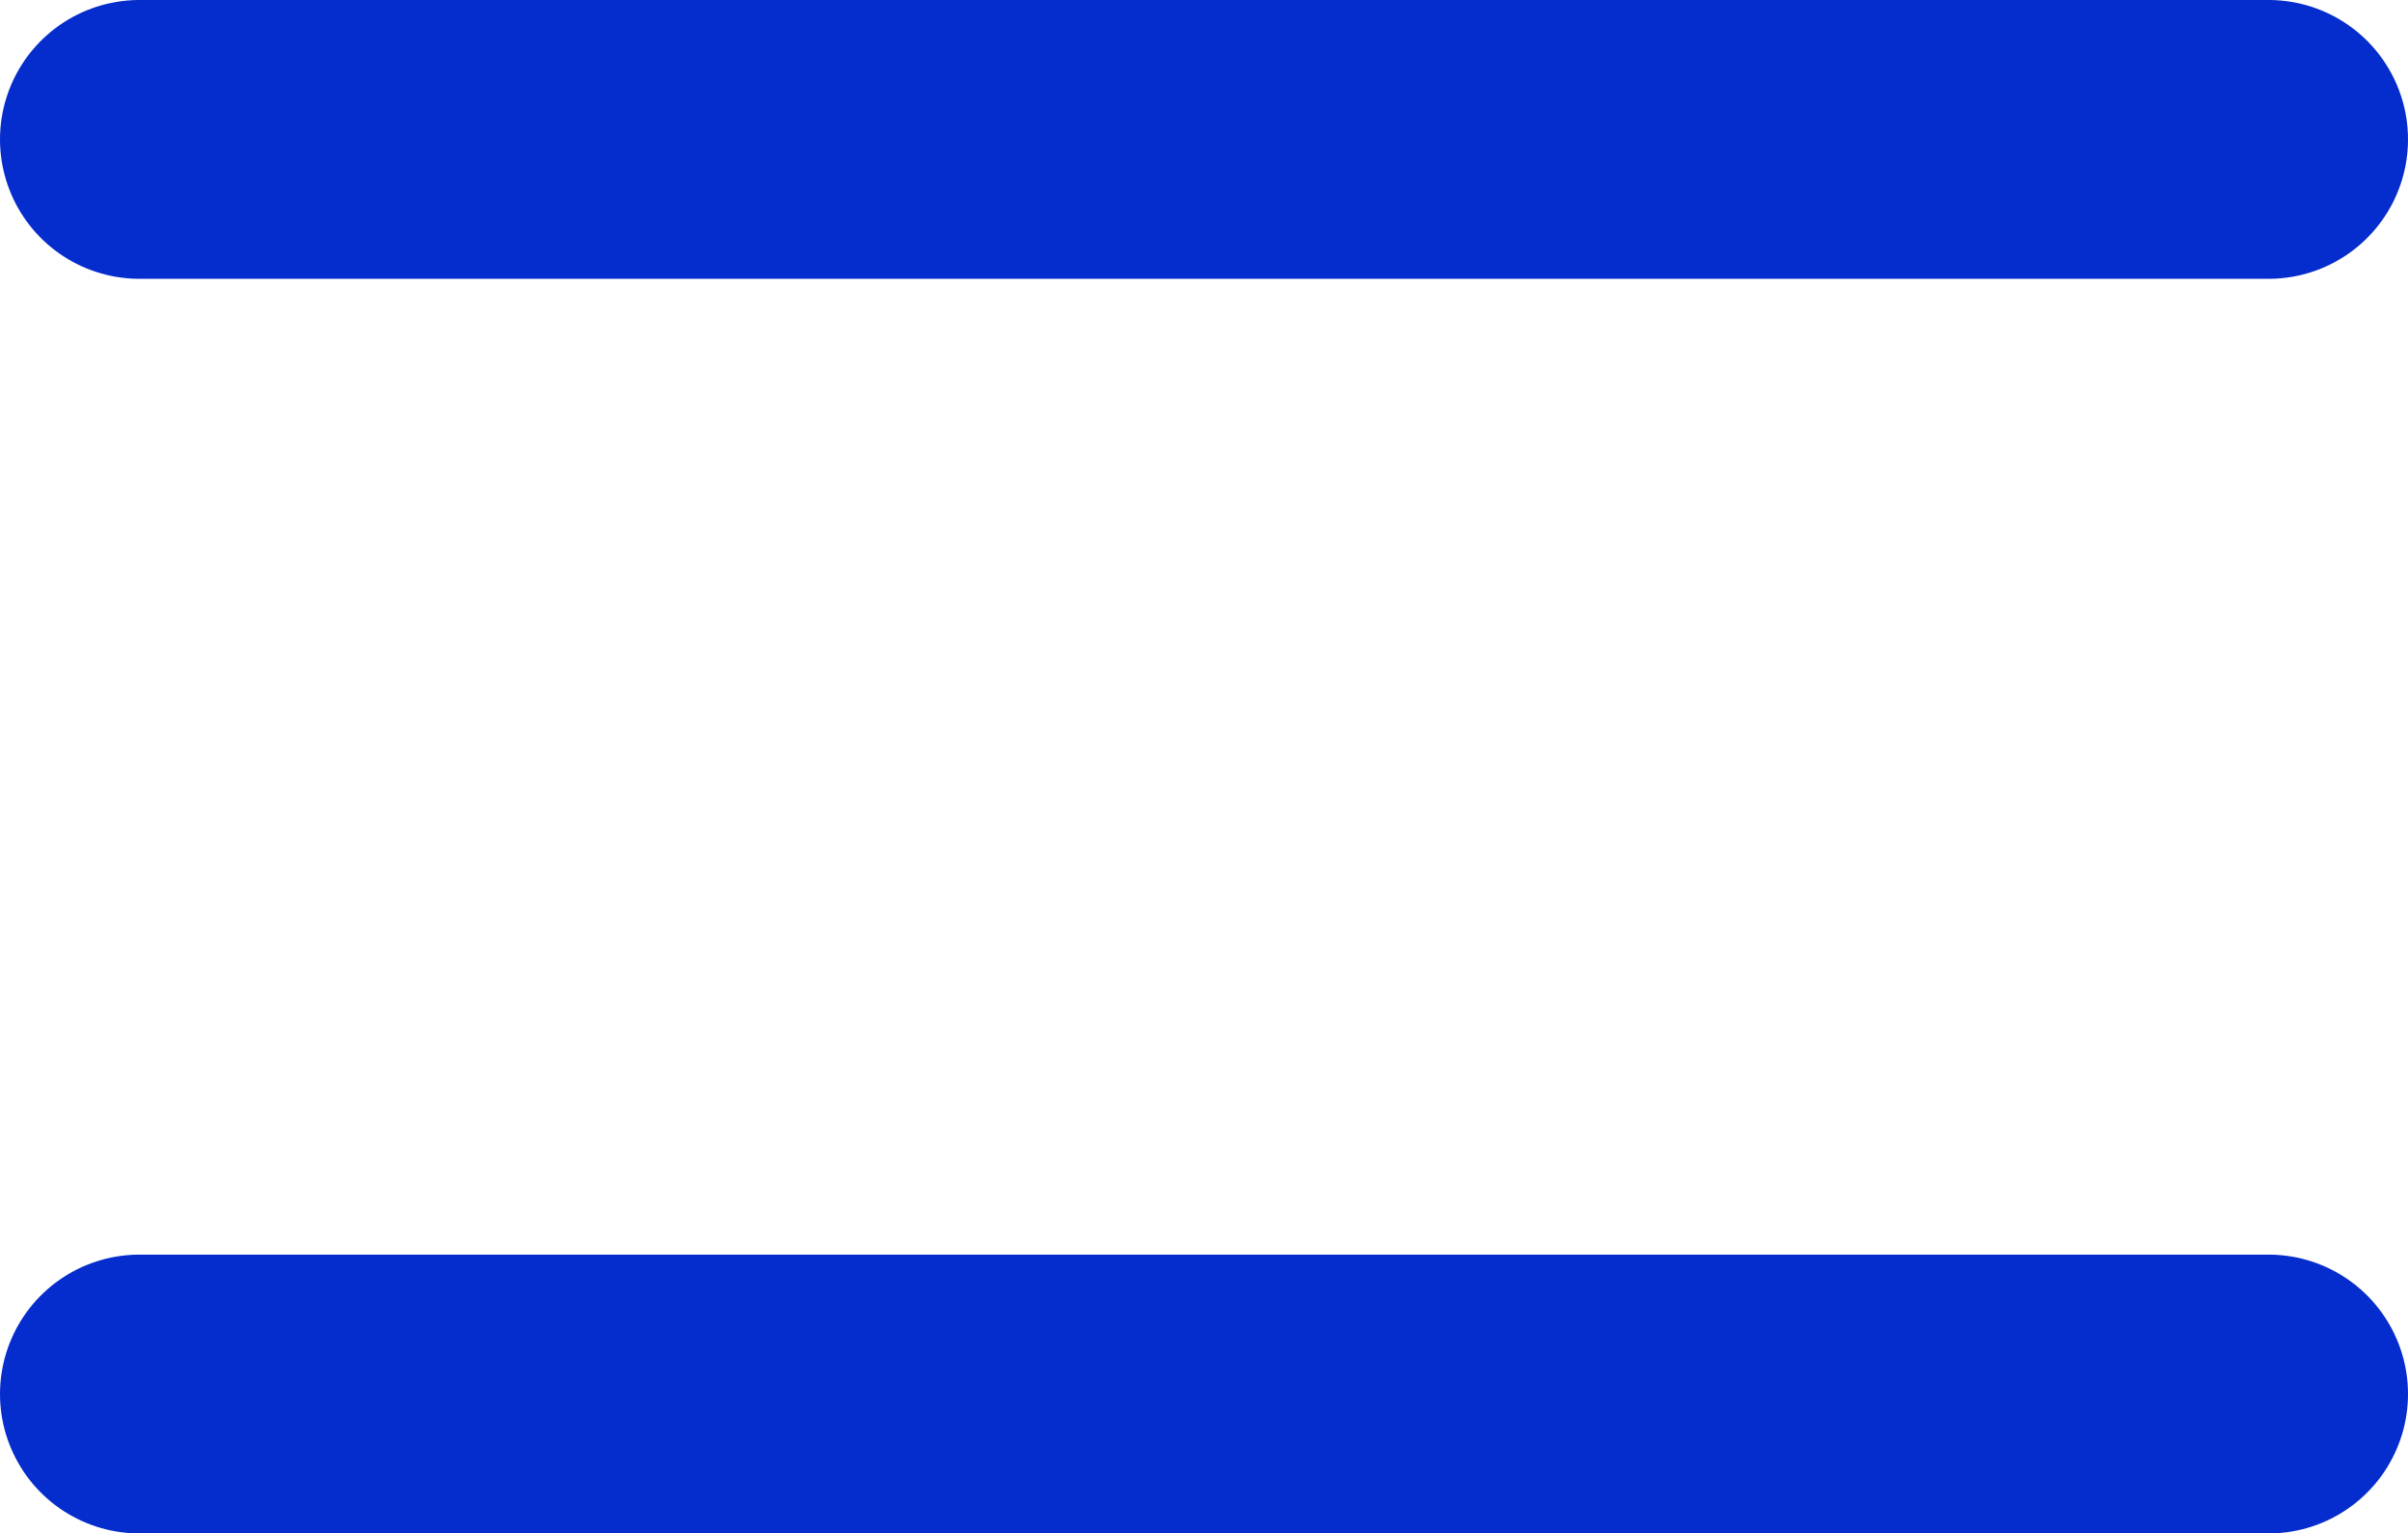
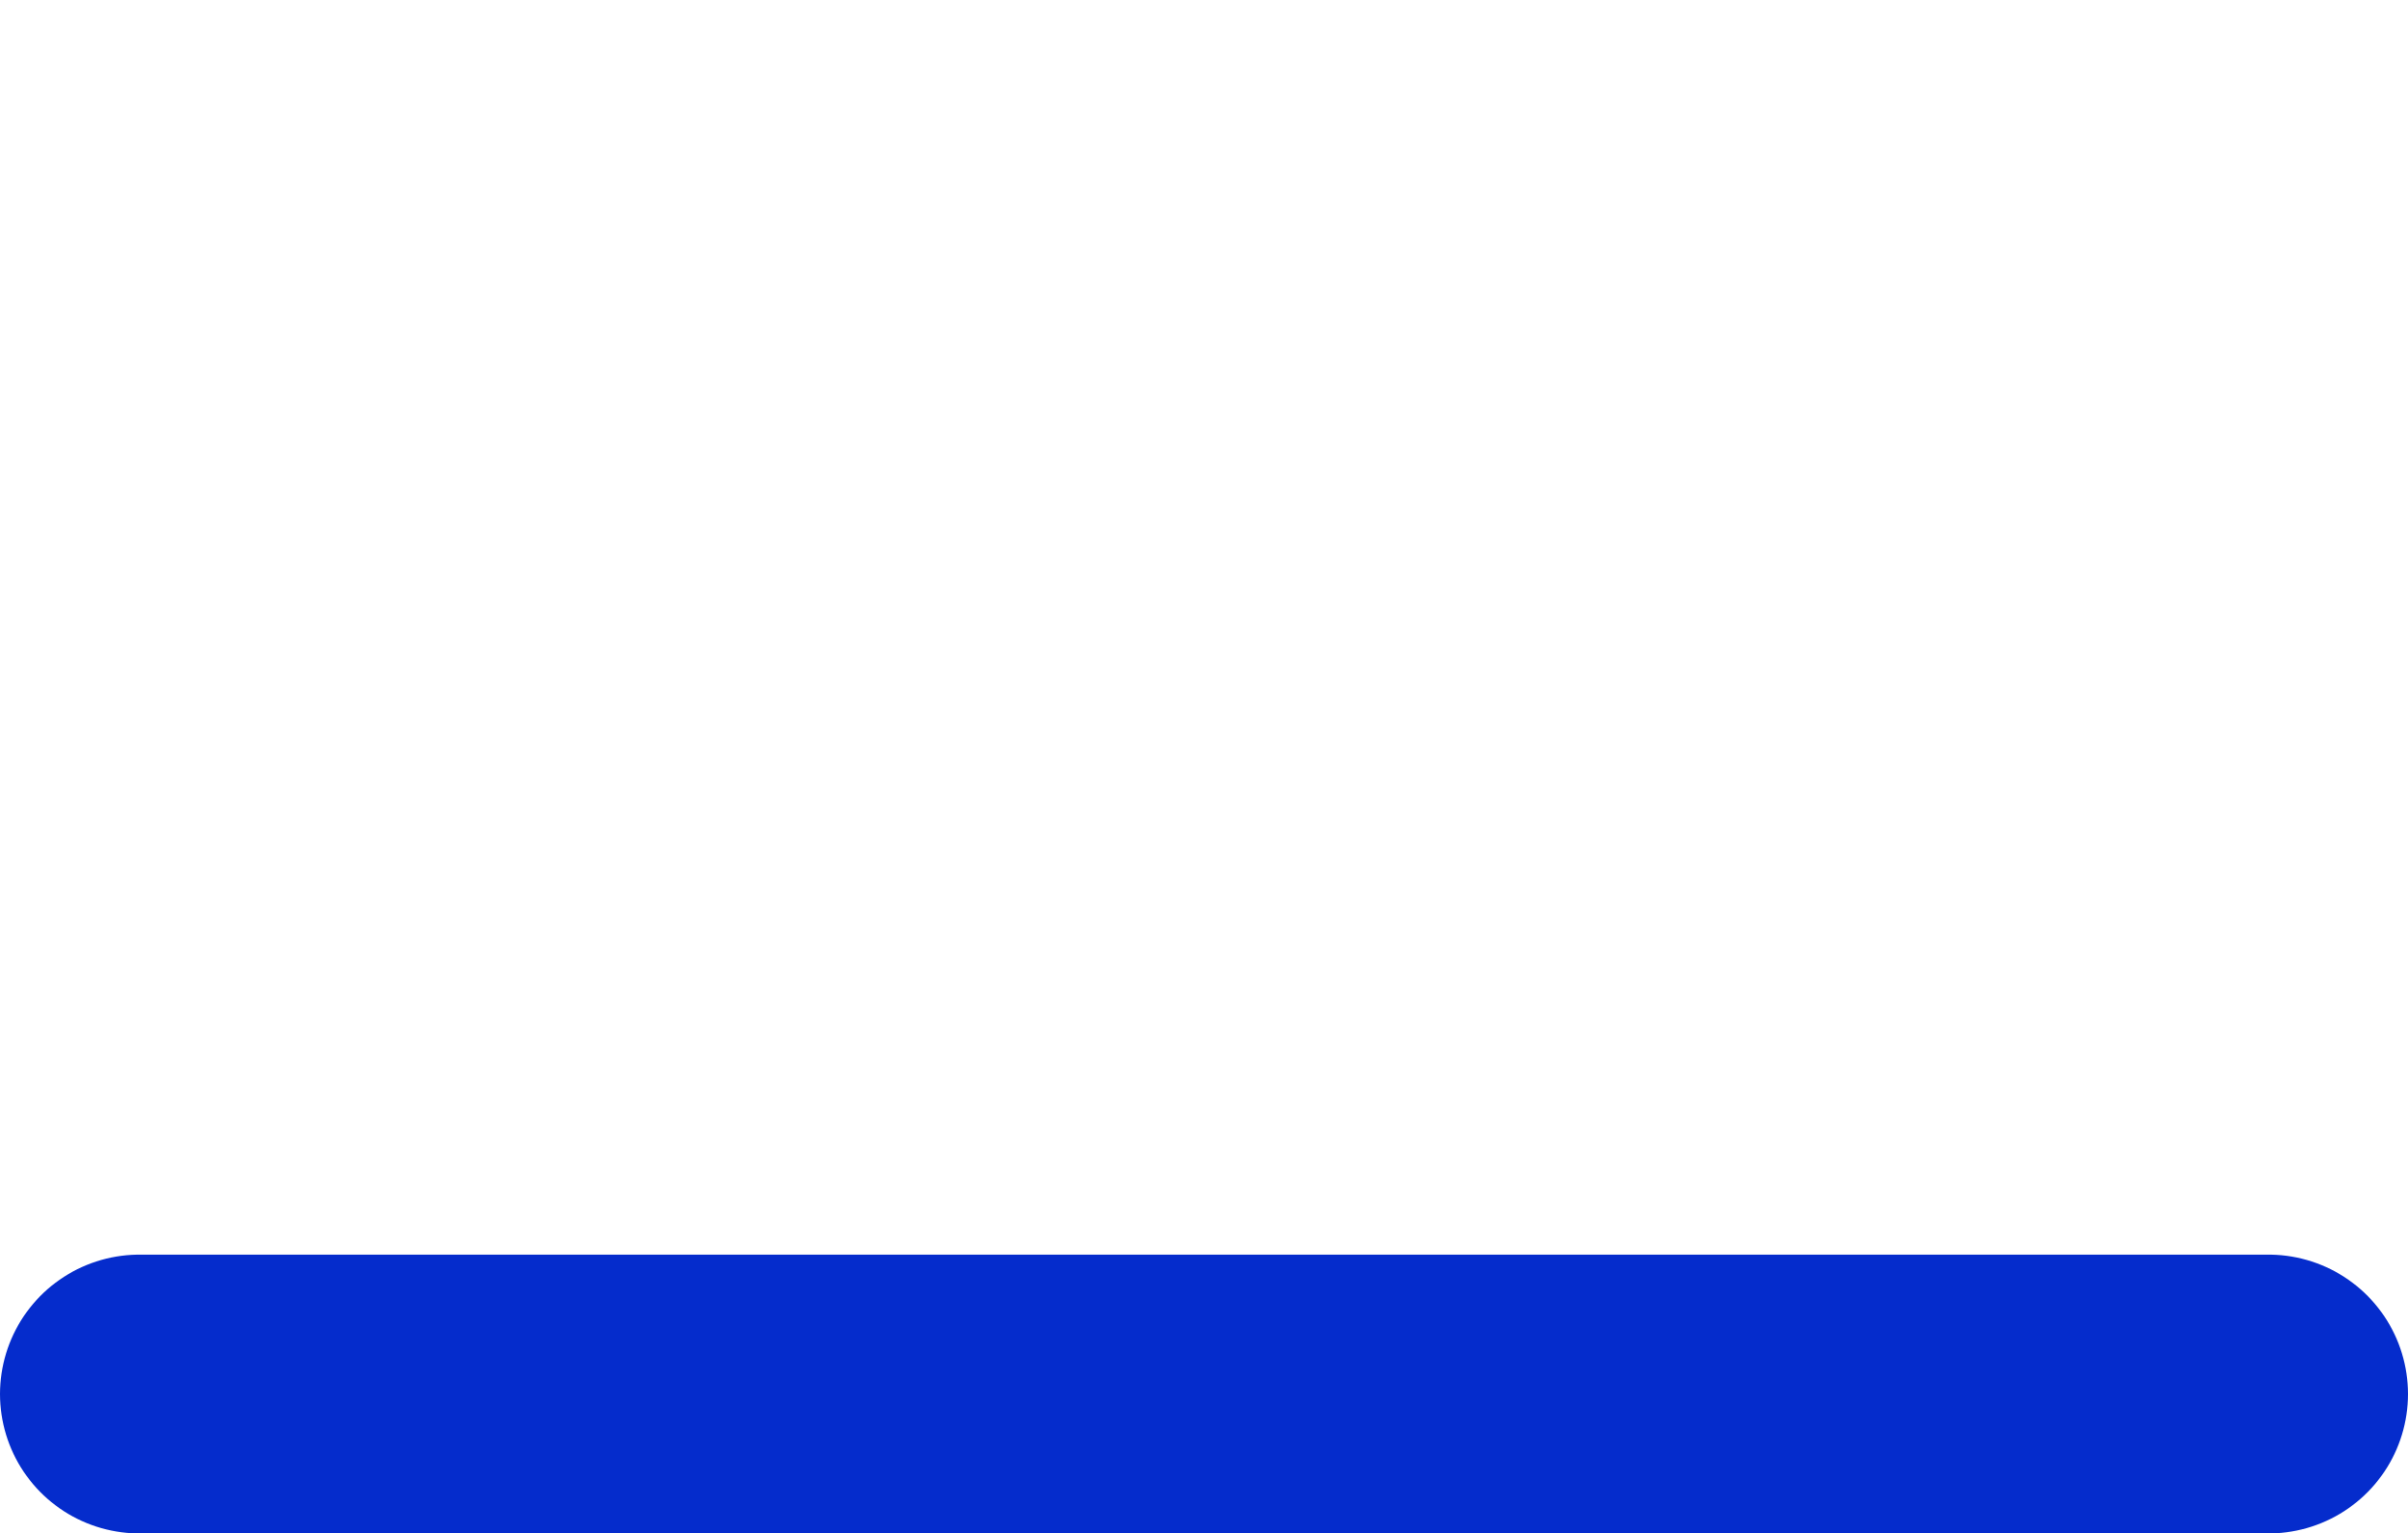
<svg xmlns="http://www.w3.org/2000/svg" width="17.269" height="11" viewBox="0 0 17.269 11">
  <g id="Group_1103" data-name="Group 1103" transform="translate(-323.731 -20)">
    <g id="Icon_feather-menu" data-name="Icon feather-menu" transform="translate(320.231 12)">
      <path id="Path_769" data-name="Path 769" d="M4.5,18H19.769" fill="none" stroke="#052ccc" stroke-linecap="round" stroke-linejoin="round" stroke-width="2" />
-       <path id="Path_770" data-name="Path 770" d="M4.5,9H19.769" fill="none" stroke="#052ccc" stroke-linecap="round" stroke-linejoin="round" stroke-width="2" />
    </g>
  </g>
</svg>